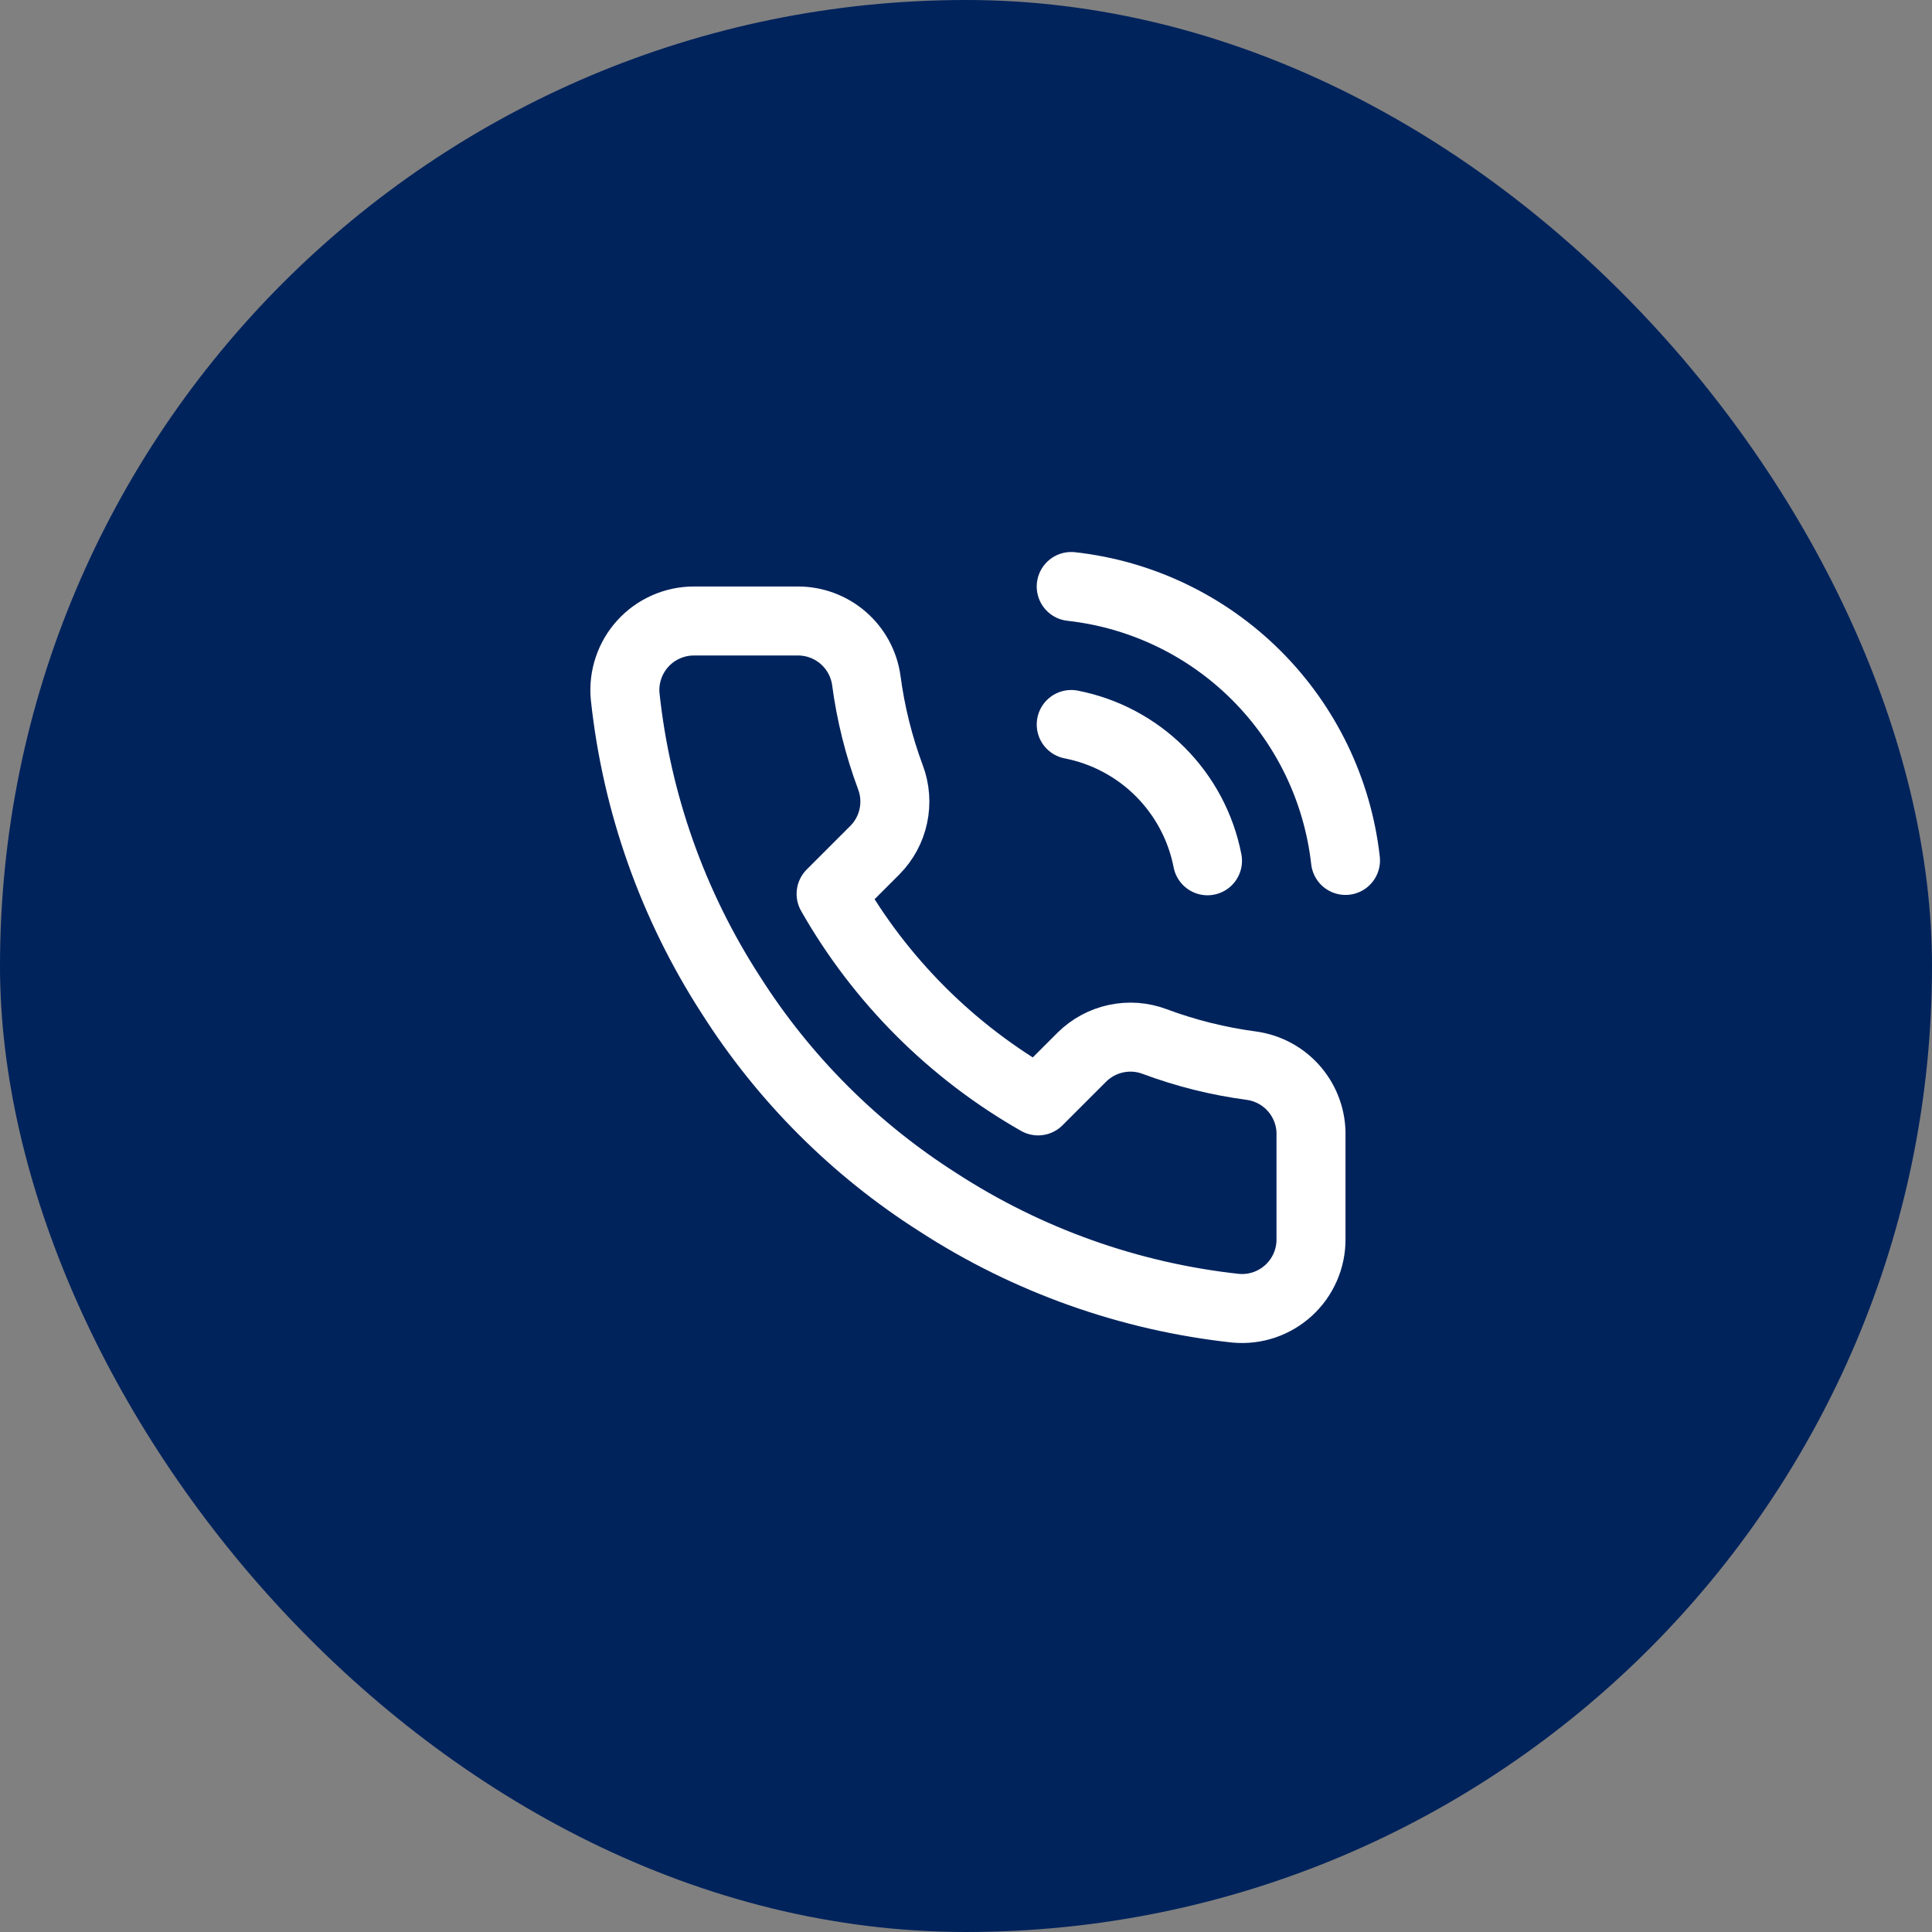
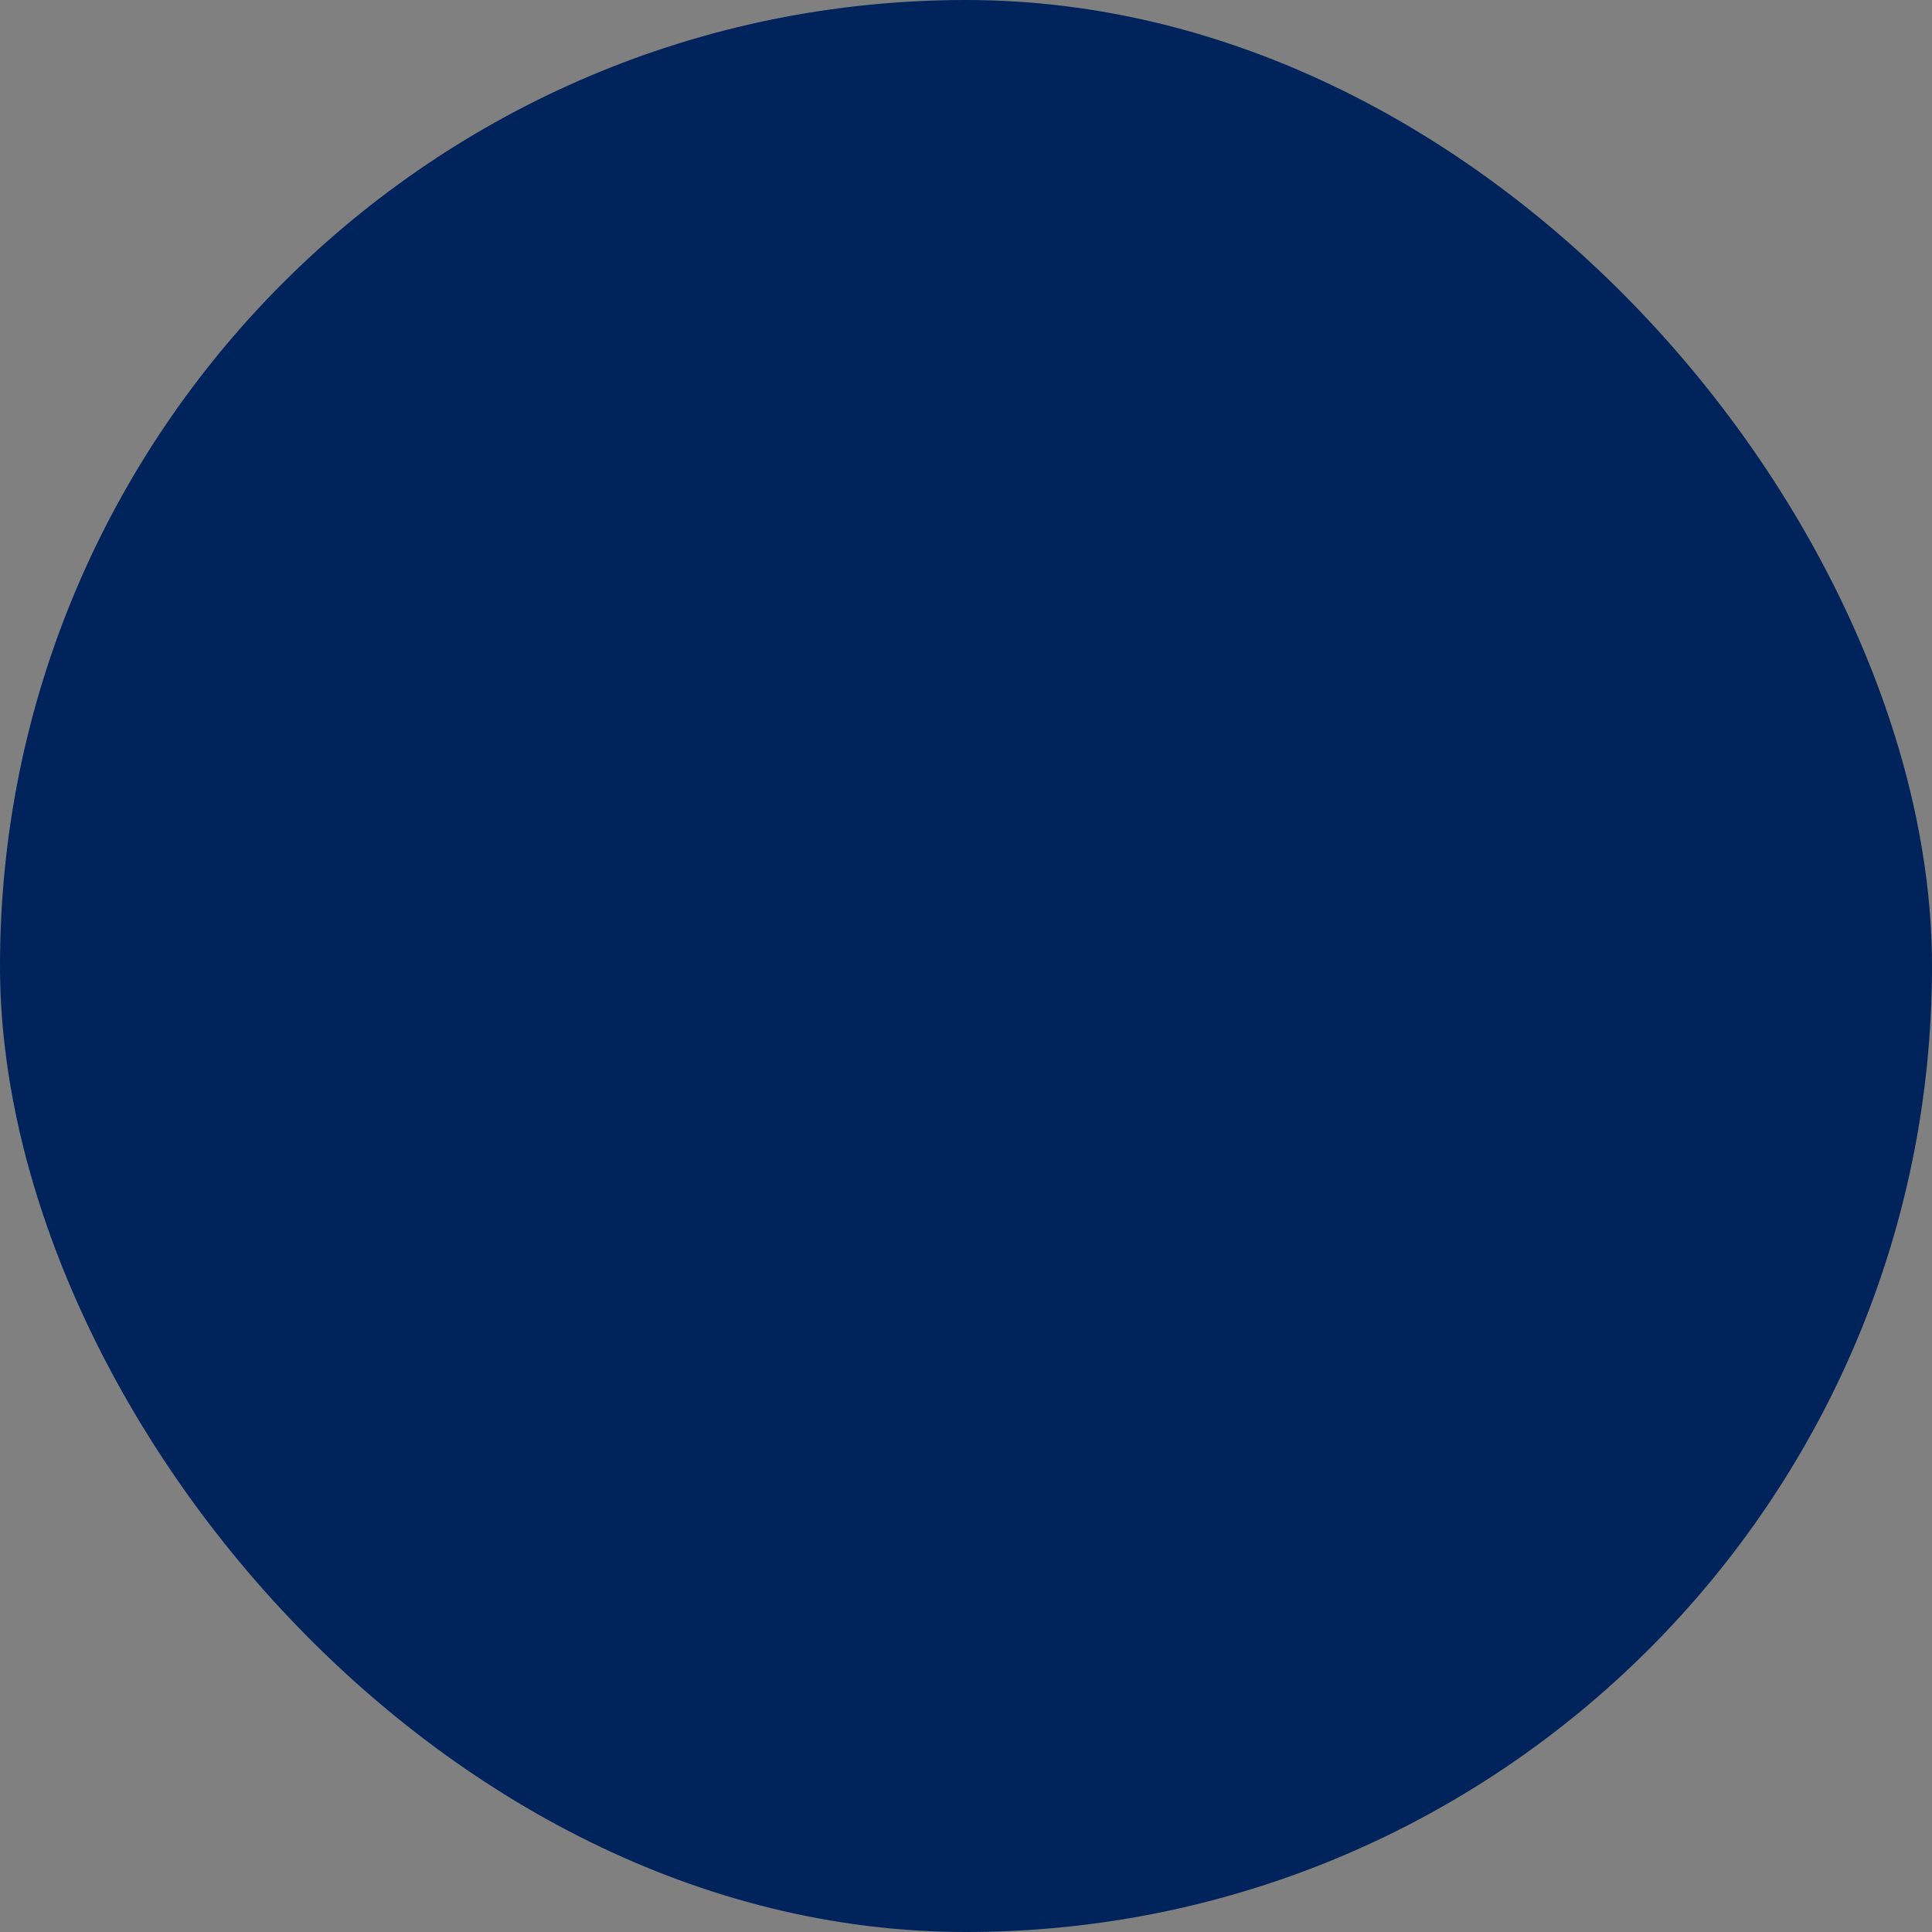
<svg xmlns="http://www.w3.org/2000/svg" width="56" height="56" viewBox="0 0 56 56" fill="none">
  <rect x="0" y="0" width="56" height="56" fill="#808080" stroke="none" />
  <rect width="56" height="56" rx="28" fill="#00235C" />
-   <path d="M31.05 21C32.027 21.191 32.925 21.668 33.629 22.372C34.332 23.076 34.81 23.973 35 24.95M31.05 17C33.08 17.225 34.972 18.134 36.417 19.577C37.861 21.02 38.772 22.911 39 24.94M38 32.92V35.92C38.002 36.199 37.944 36.474 37.833 36.729C37.721 36.984 37.558 37.214 37.352 37.402C37.147 37.59 36.905 37.733 36.641 37.823C36.377 37.912 36.098 37.945 35.82 37.92C32.743 37.586 29.787 36.534 27.19 34.85C24.774 33.315 22.726 31.266 21.19 28.85C19.5 26.241 18.449 23.271 18.12 20.18C18.095 19.904 18.128 19.625 18.217 19.362C18.305 19.099 18.448 18.857 18.635 18.652C18.822 18.447 19.05 18.283 19.304 18.171C19.558 18.058 19.833 18 20.11 18H23.11C23.596 17.995 24.066 18.167 24.434 18.483C24.802 18.8 25.043 19.239 25.11 19.72C25.237 20.68 25.472 21.623 25.81 22.53C25.945 22.888 25.974 23.277 25.894 23.651C25.815 24.025 25.629 24.368 25.36 24.64L24.09 25.91C25.514 28.413 27.587 30.486 30.09 31.91L31.36 30.64C31.632 30.371 31.976 30.186 32.349 30.106C32.724 30.026 33.112 30.055 33.47 30.19C34.378 30.529 35.32 30.763 36.28 30.89C36.766 30.959 37.21 31.203 37.527 31.578C37.844 31.952 38.013 32.43 38 32.92Z" stroke="white" stroke-width="2" stroke-linecap="round" stroke-linejoin="round" />
</svg>